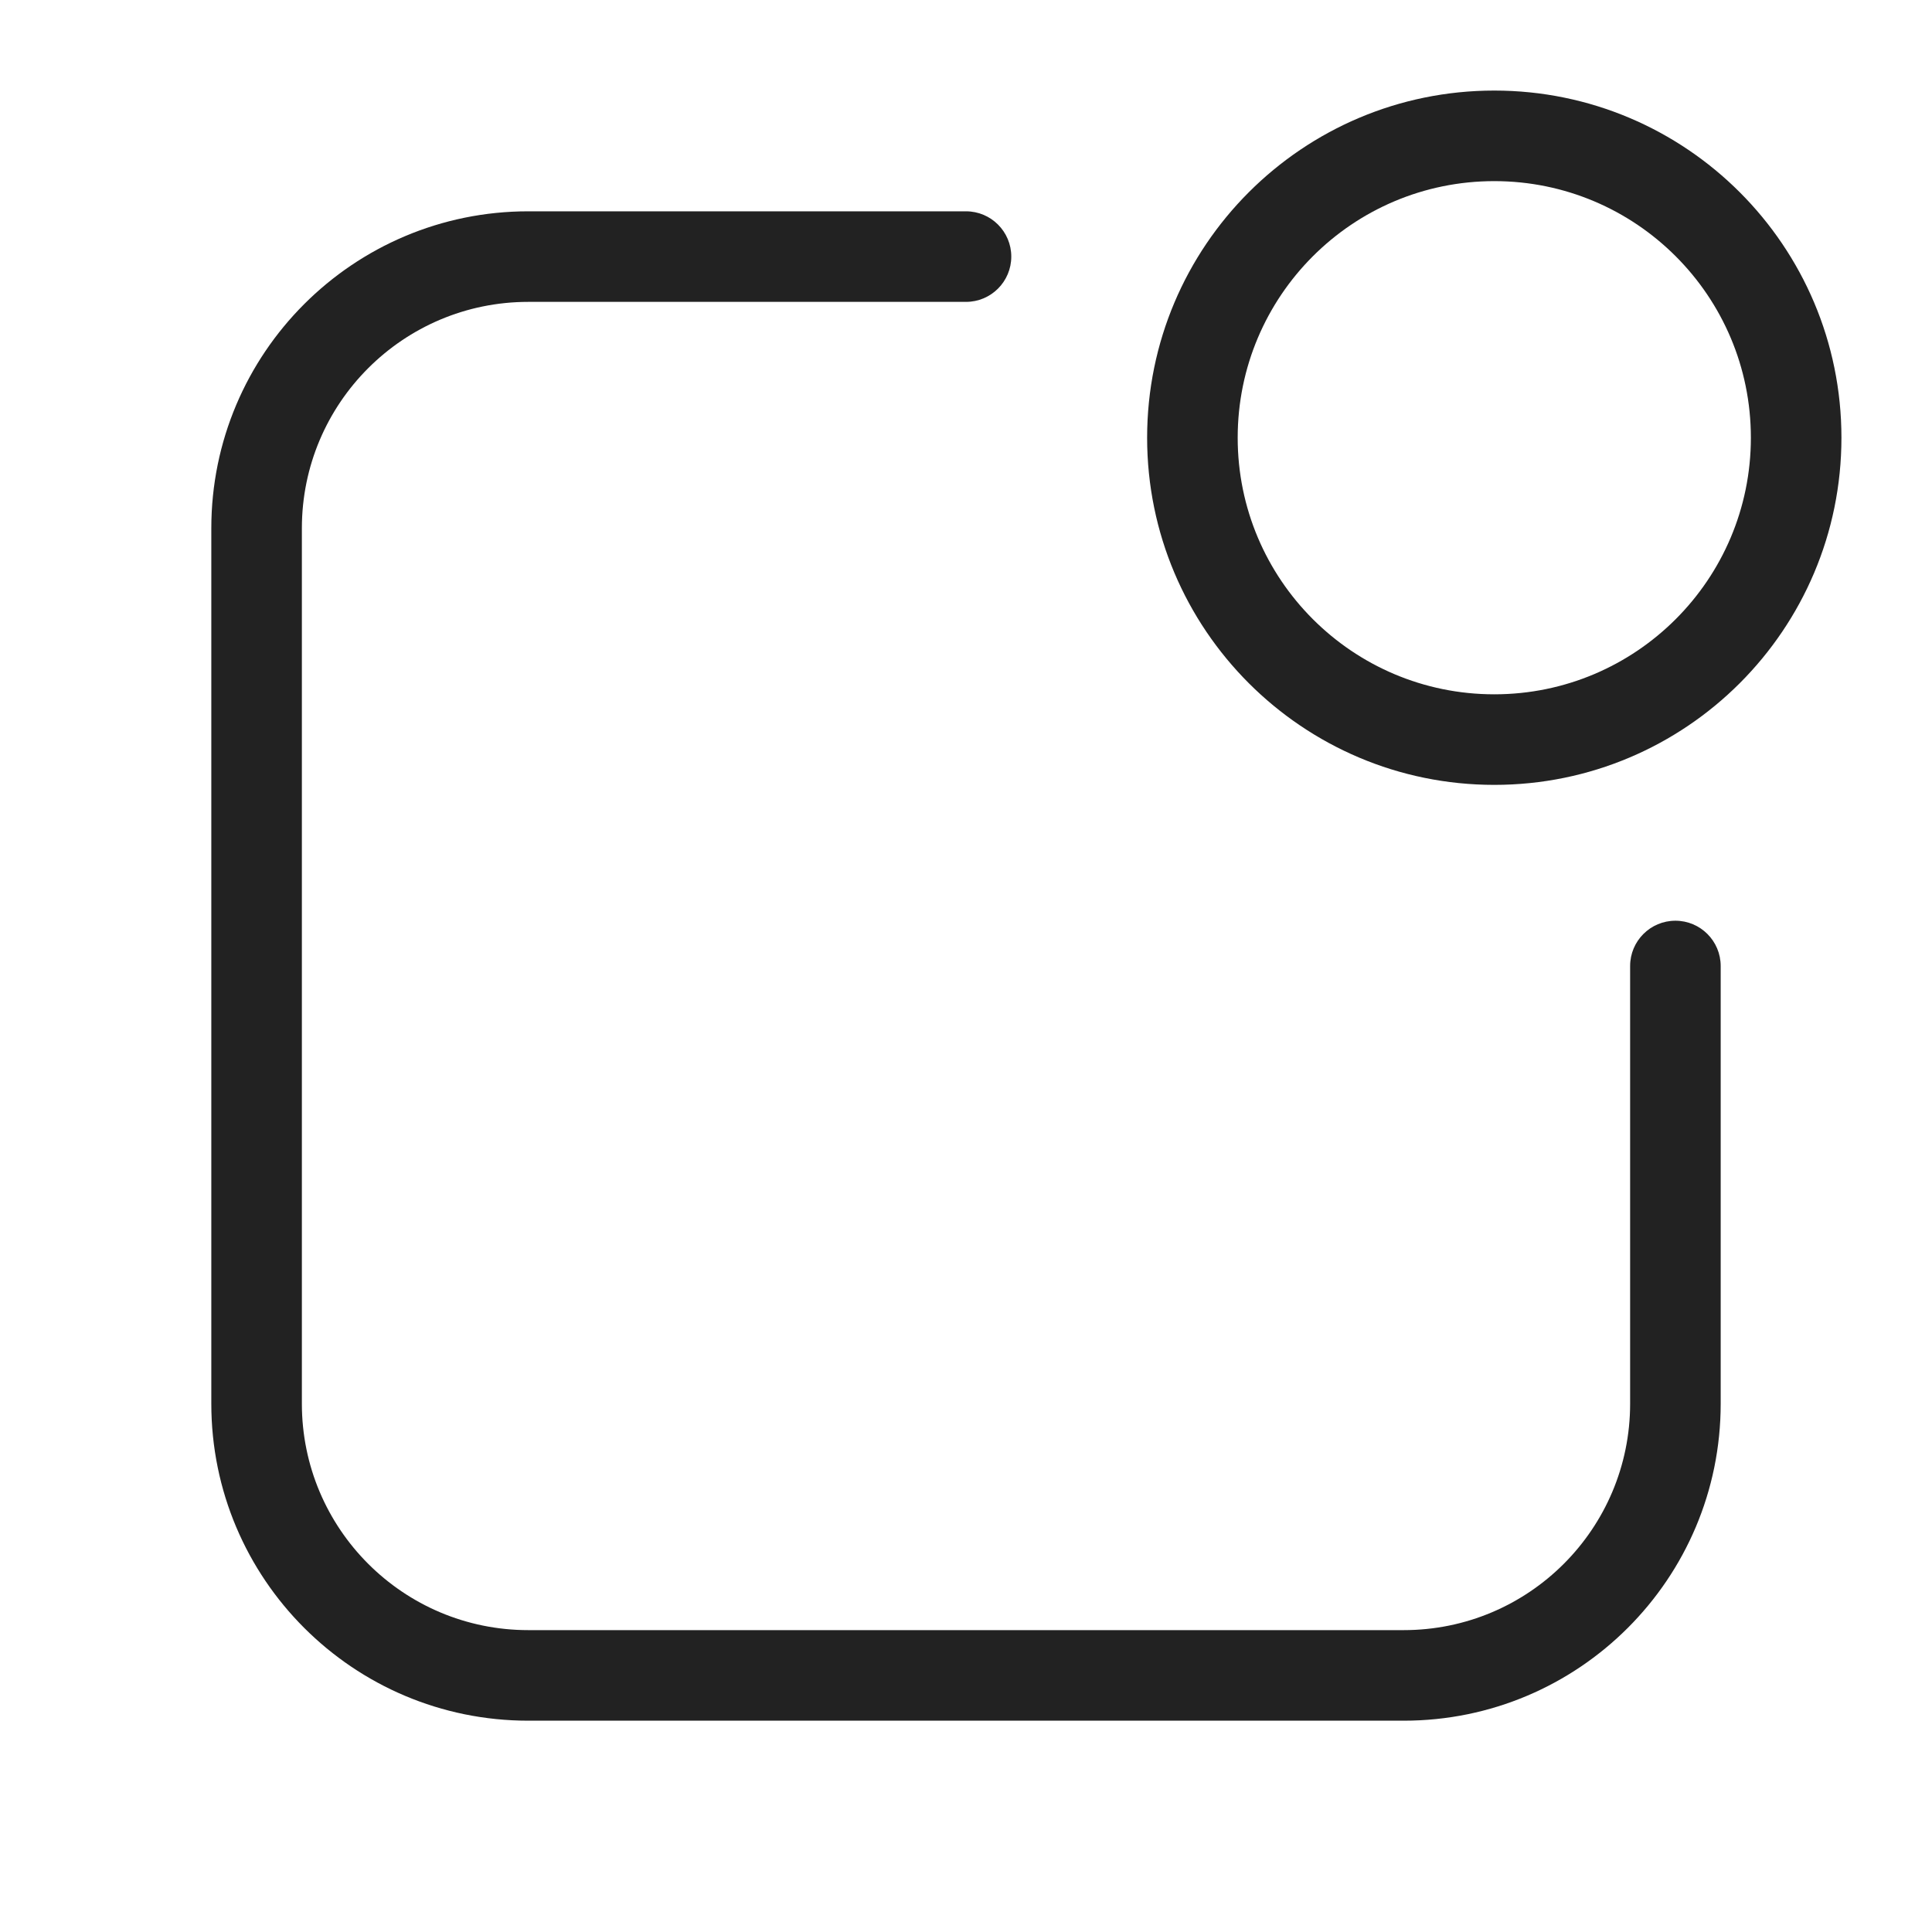
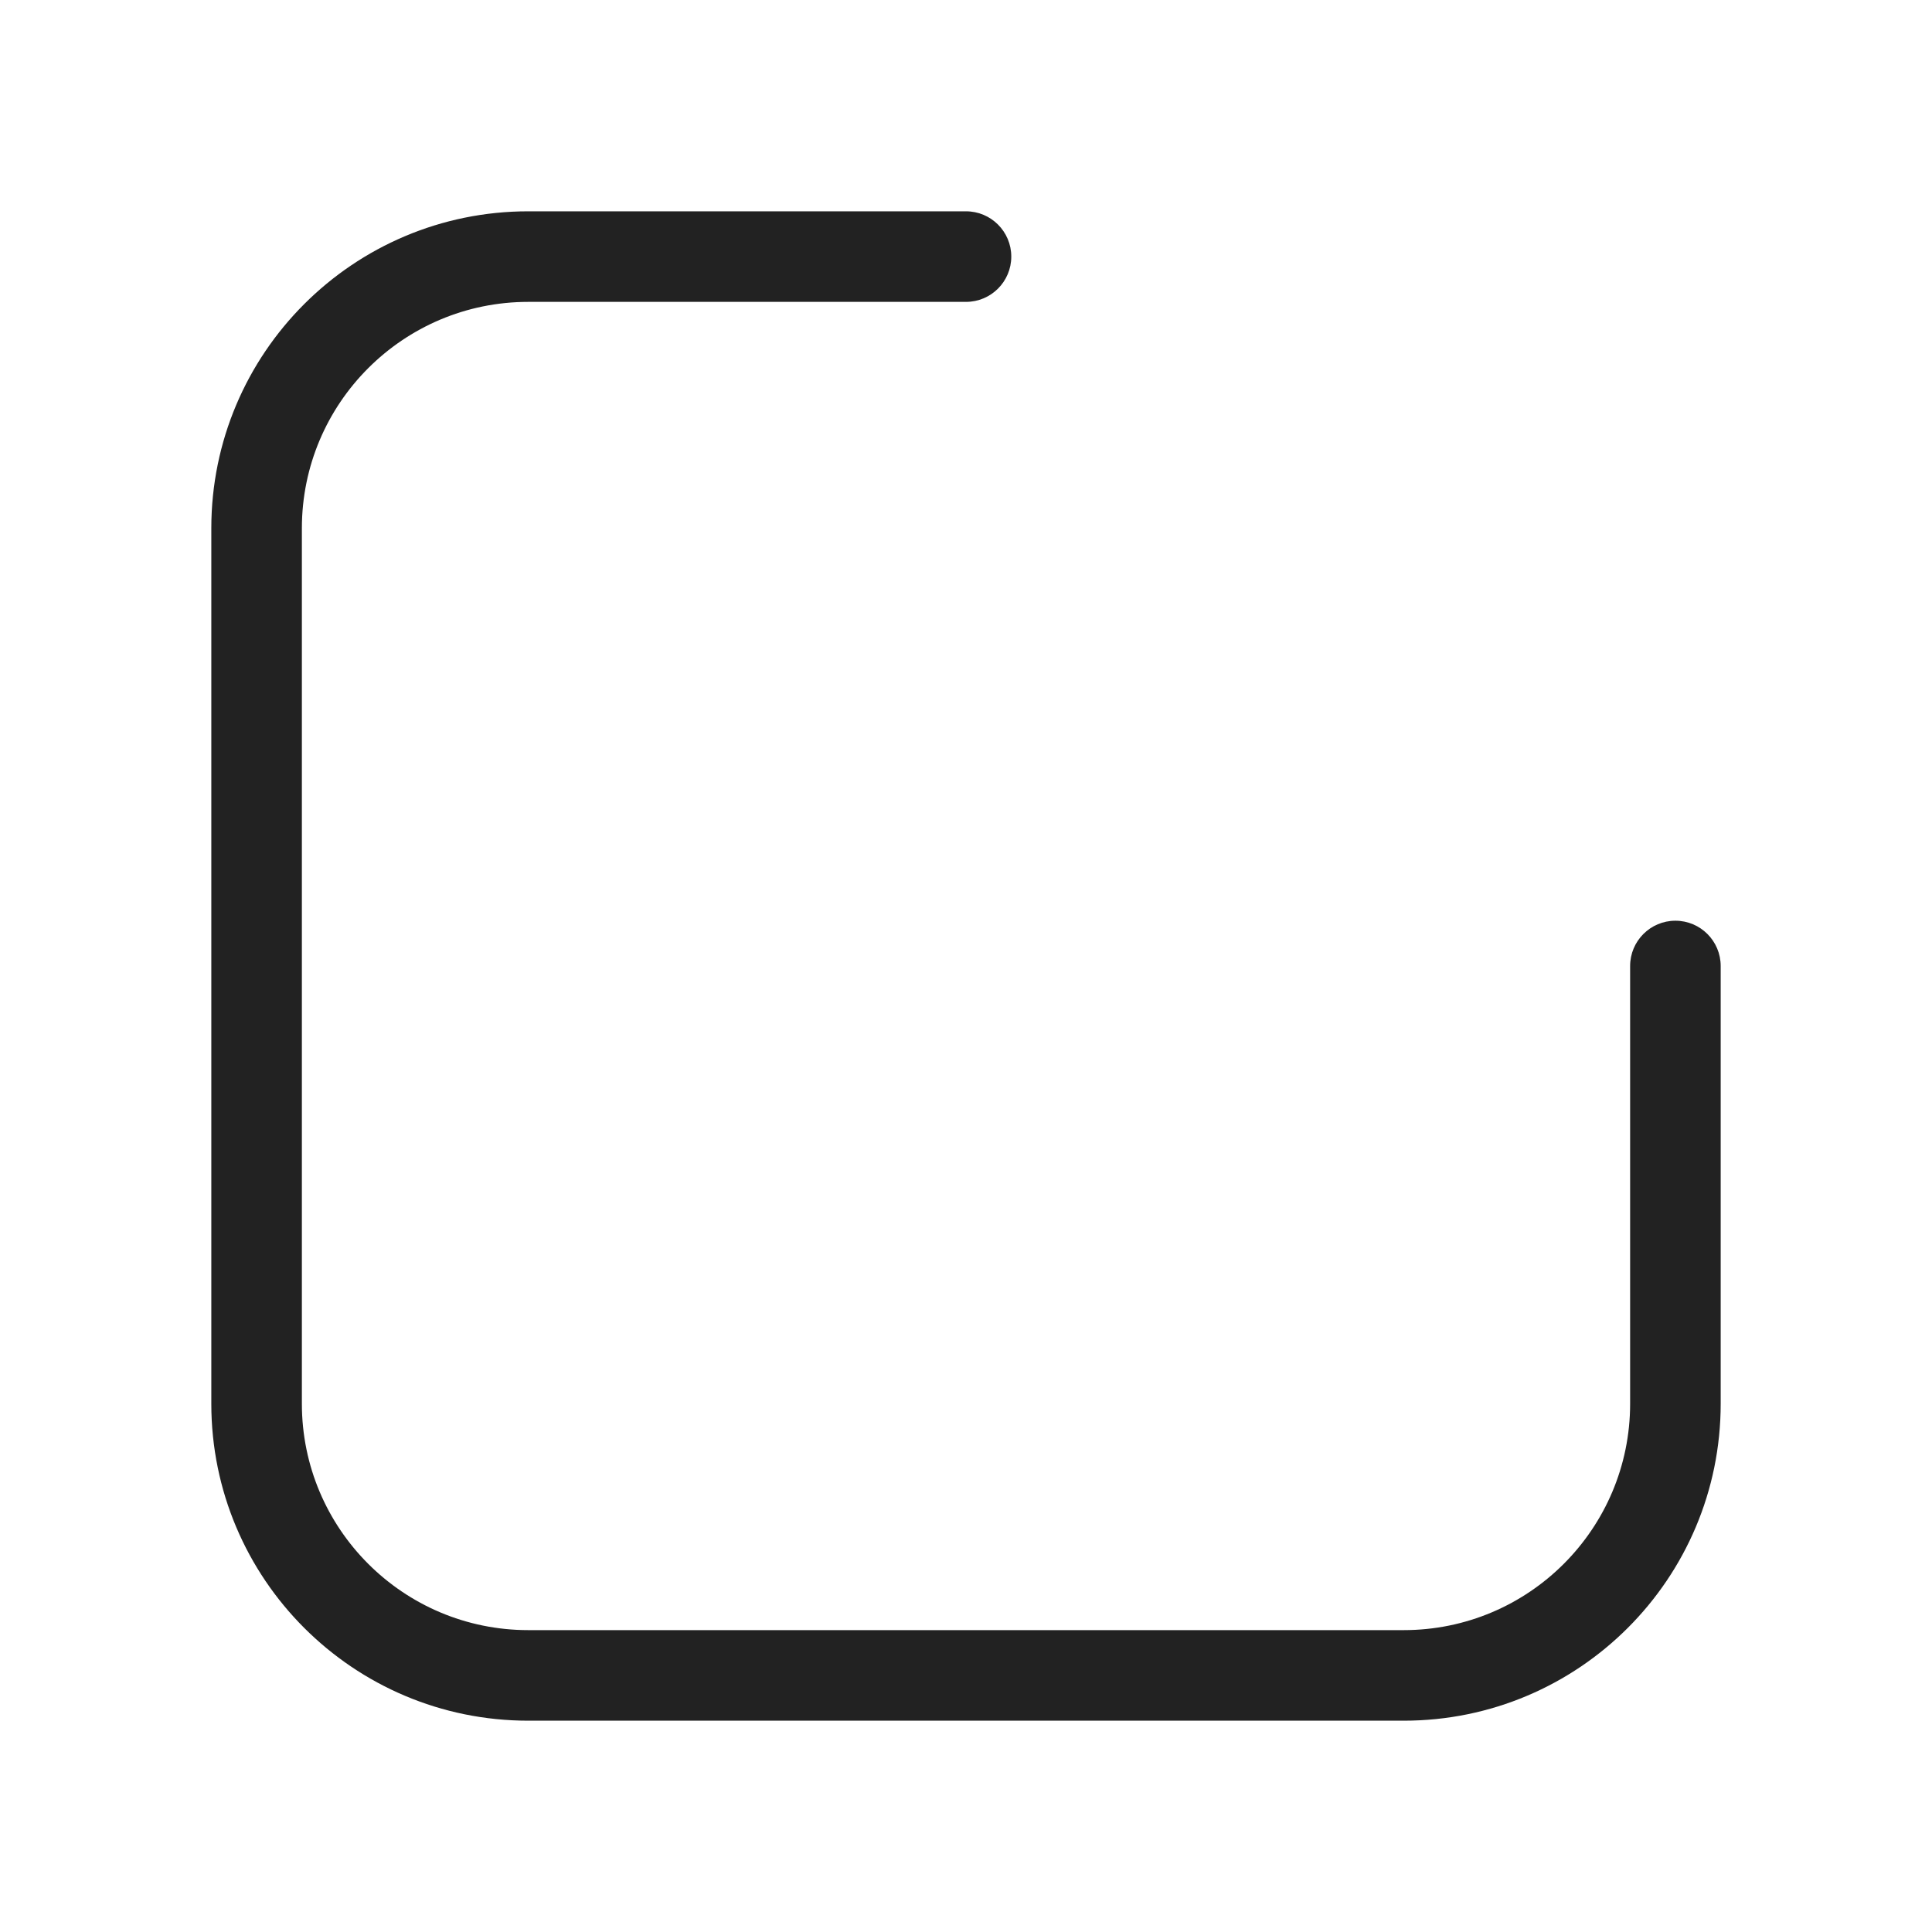
<svg xmlns="http://www.w3.org/2000/svg" width="64" height="64" viewBox="0 0 64 64" fill="none">
-   <path fill-rule="evenodd" clip-rule="evenodd" d="M49.5 3C43.149 3 38 8.149 38 14.5C38 20.851 43.149 26 49.5 26C55.851 26 61 20.851 61 14.5C61 8.149 55.851 3 49.5 3ZM41 14.5C41 9.806 44.806 6 49.5 6C54.194 6 58 9.806 58 14.5C58 19.194 54.194 23 49.5 23C44.806 23 41 19.194 41 14.5Z" fill="#222222" />
  <path d="M10 17.5C10 13.358 13.358 10 17.5 10H32C32.828 10 33.5 9.328 33.5 8.5C33.5 7.672 32.828 7 32 7H17.5C11.701 7 7 11.701 7 17.5V46.5C7 52.299 11.701 57 17.5 57H46.5C52.299 57 57 52.299 57 46.5V32C57 31.172 56.328 30.5 55.5 30.5C54.672 30.5 54 31.172 54 32V46.5C54 50.642 50.642 54 46.5 54H17.5C13.358 54 10 50.642 10 46.5V17.5Z" fill="#222222" />
</svg>